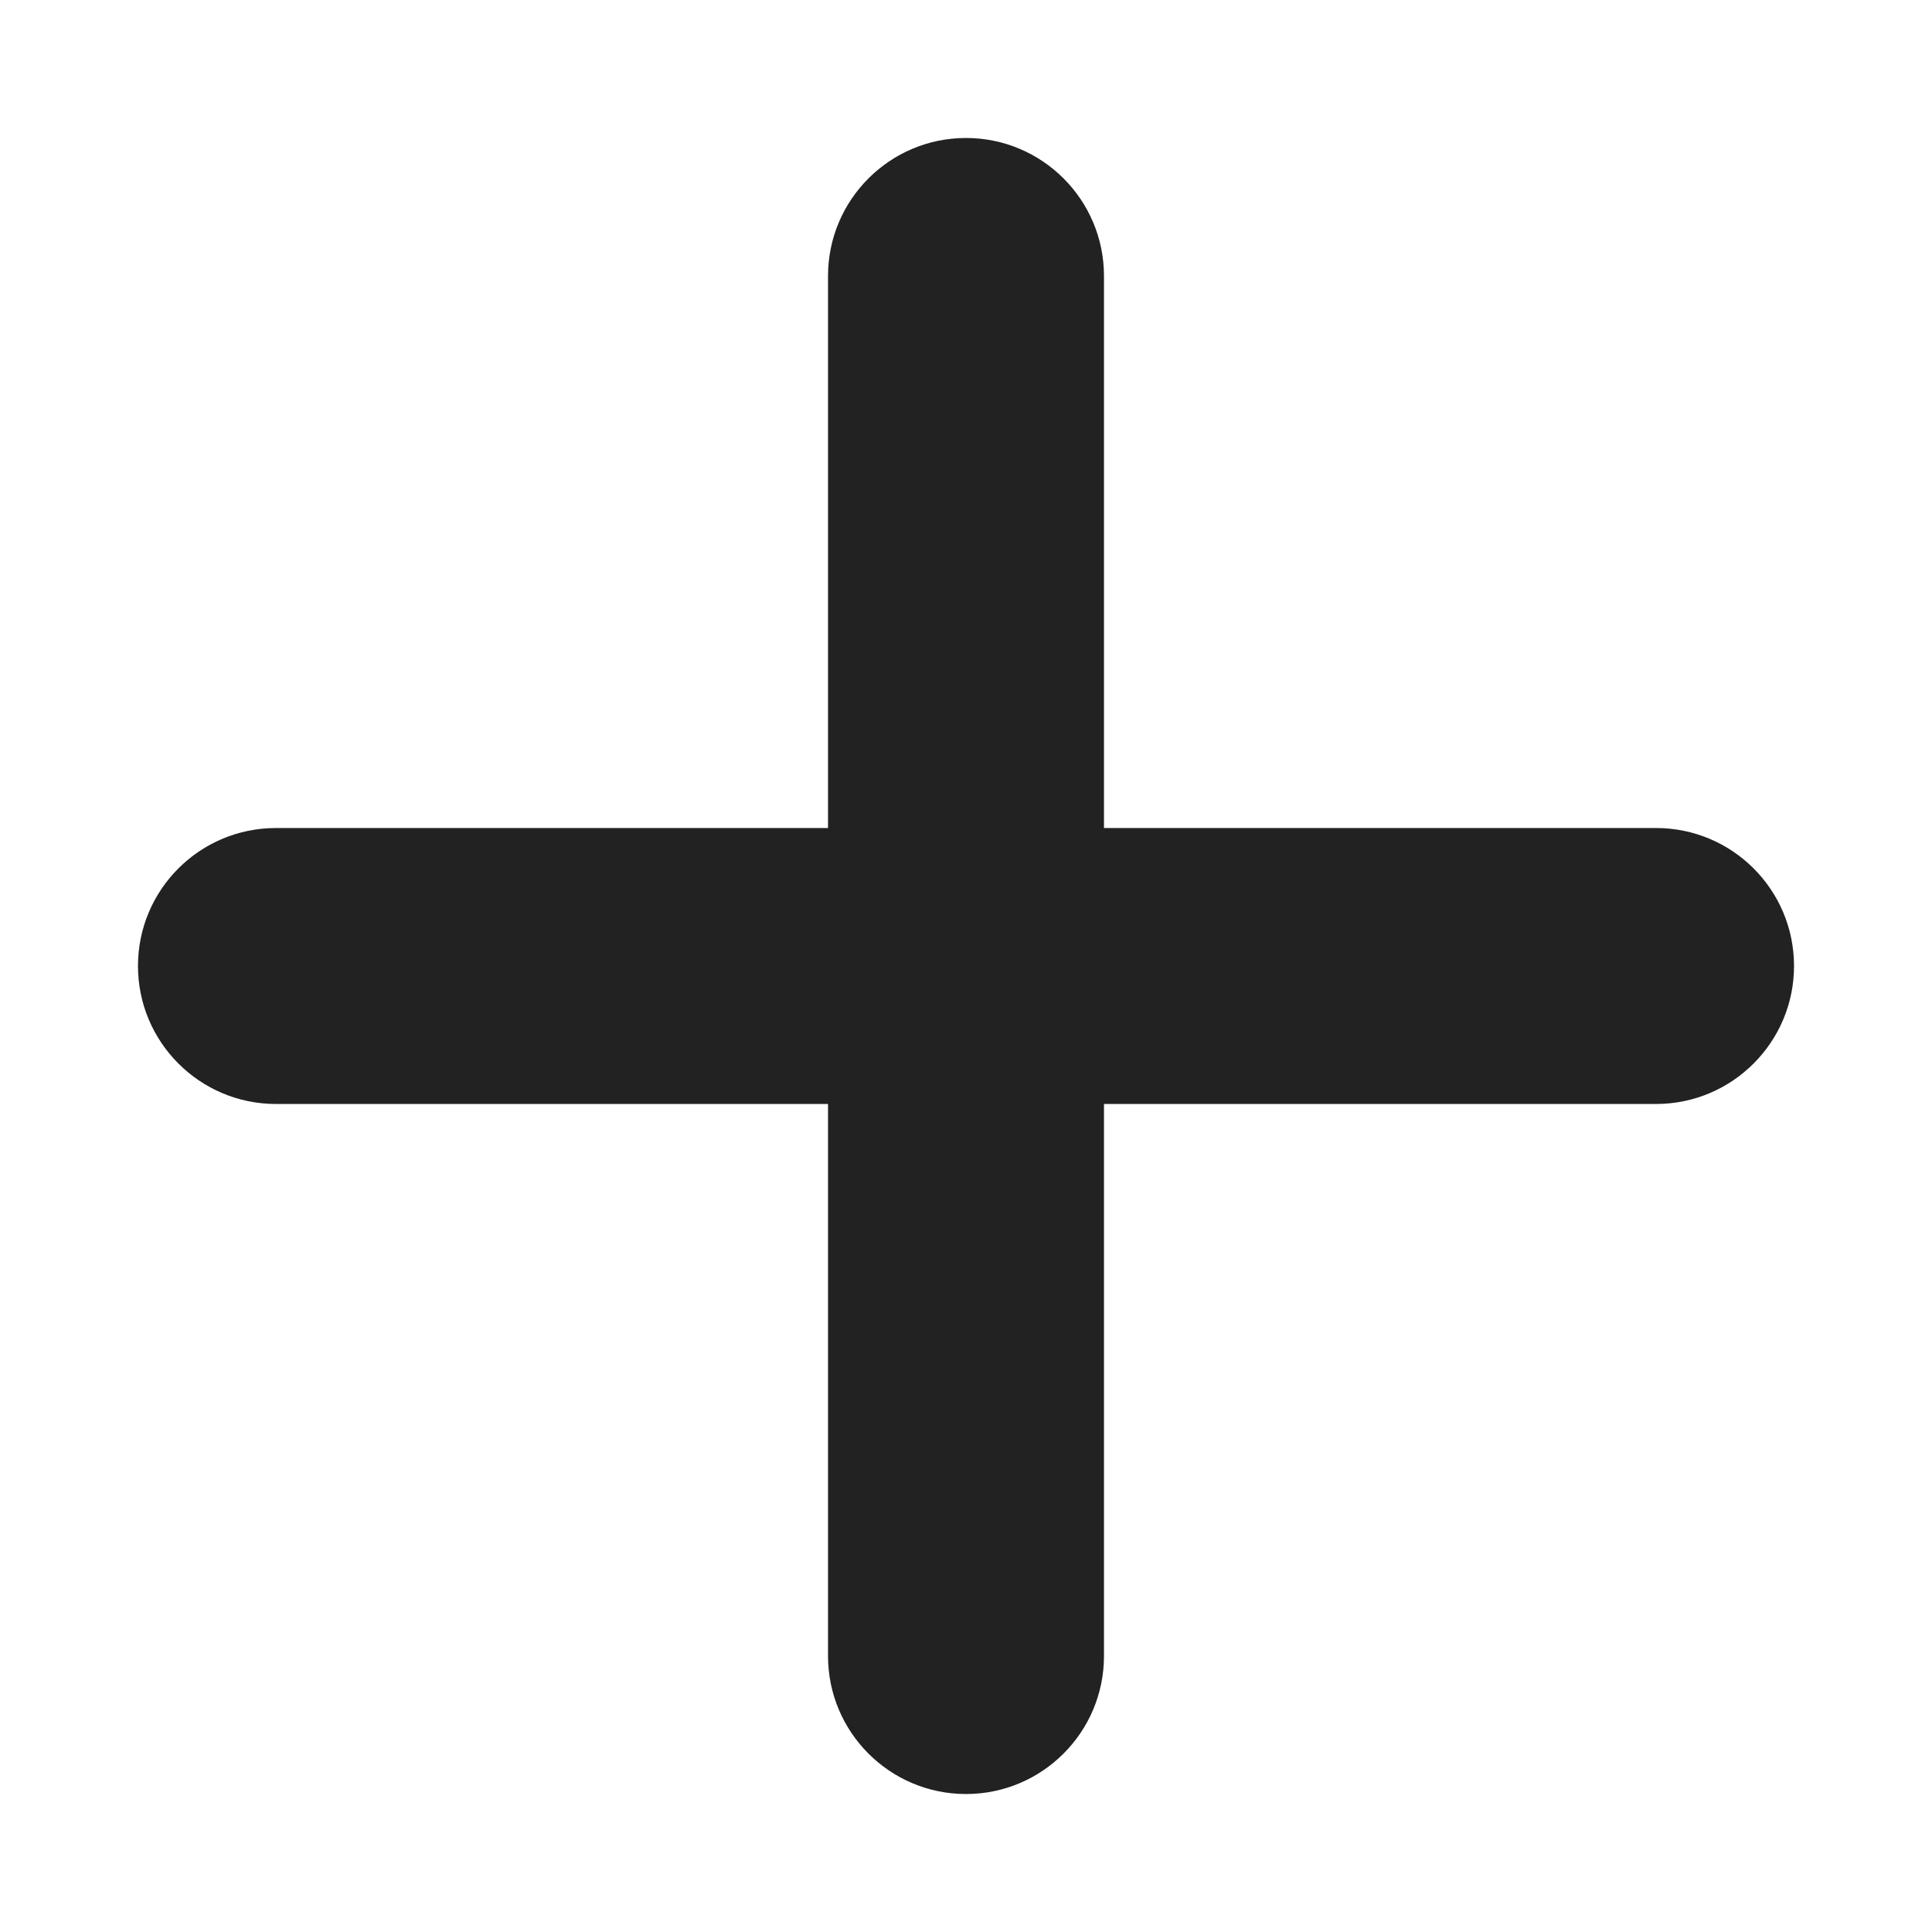
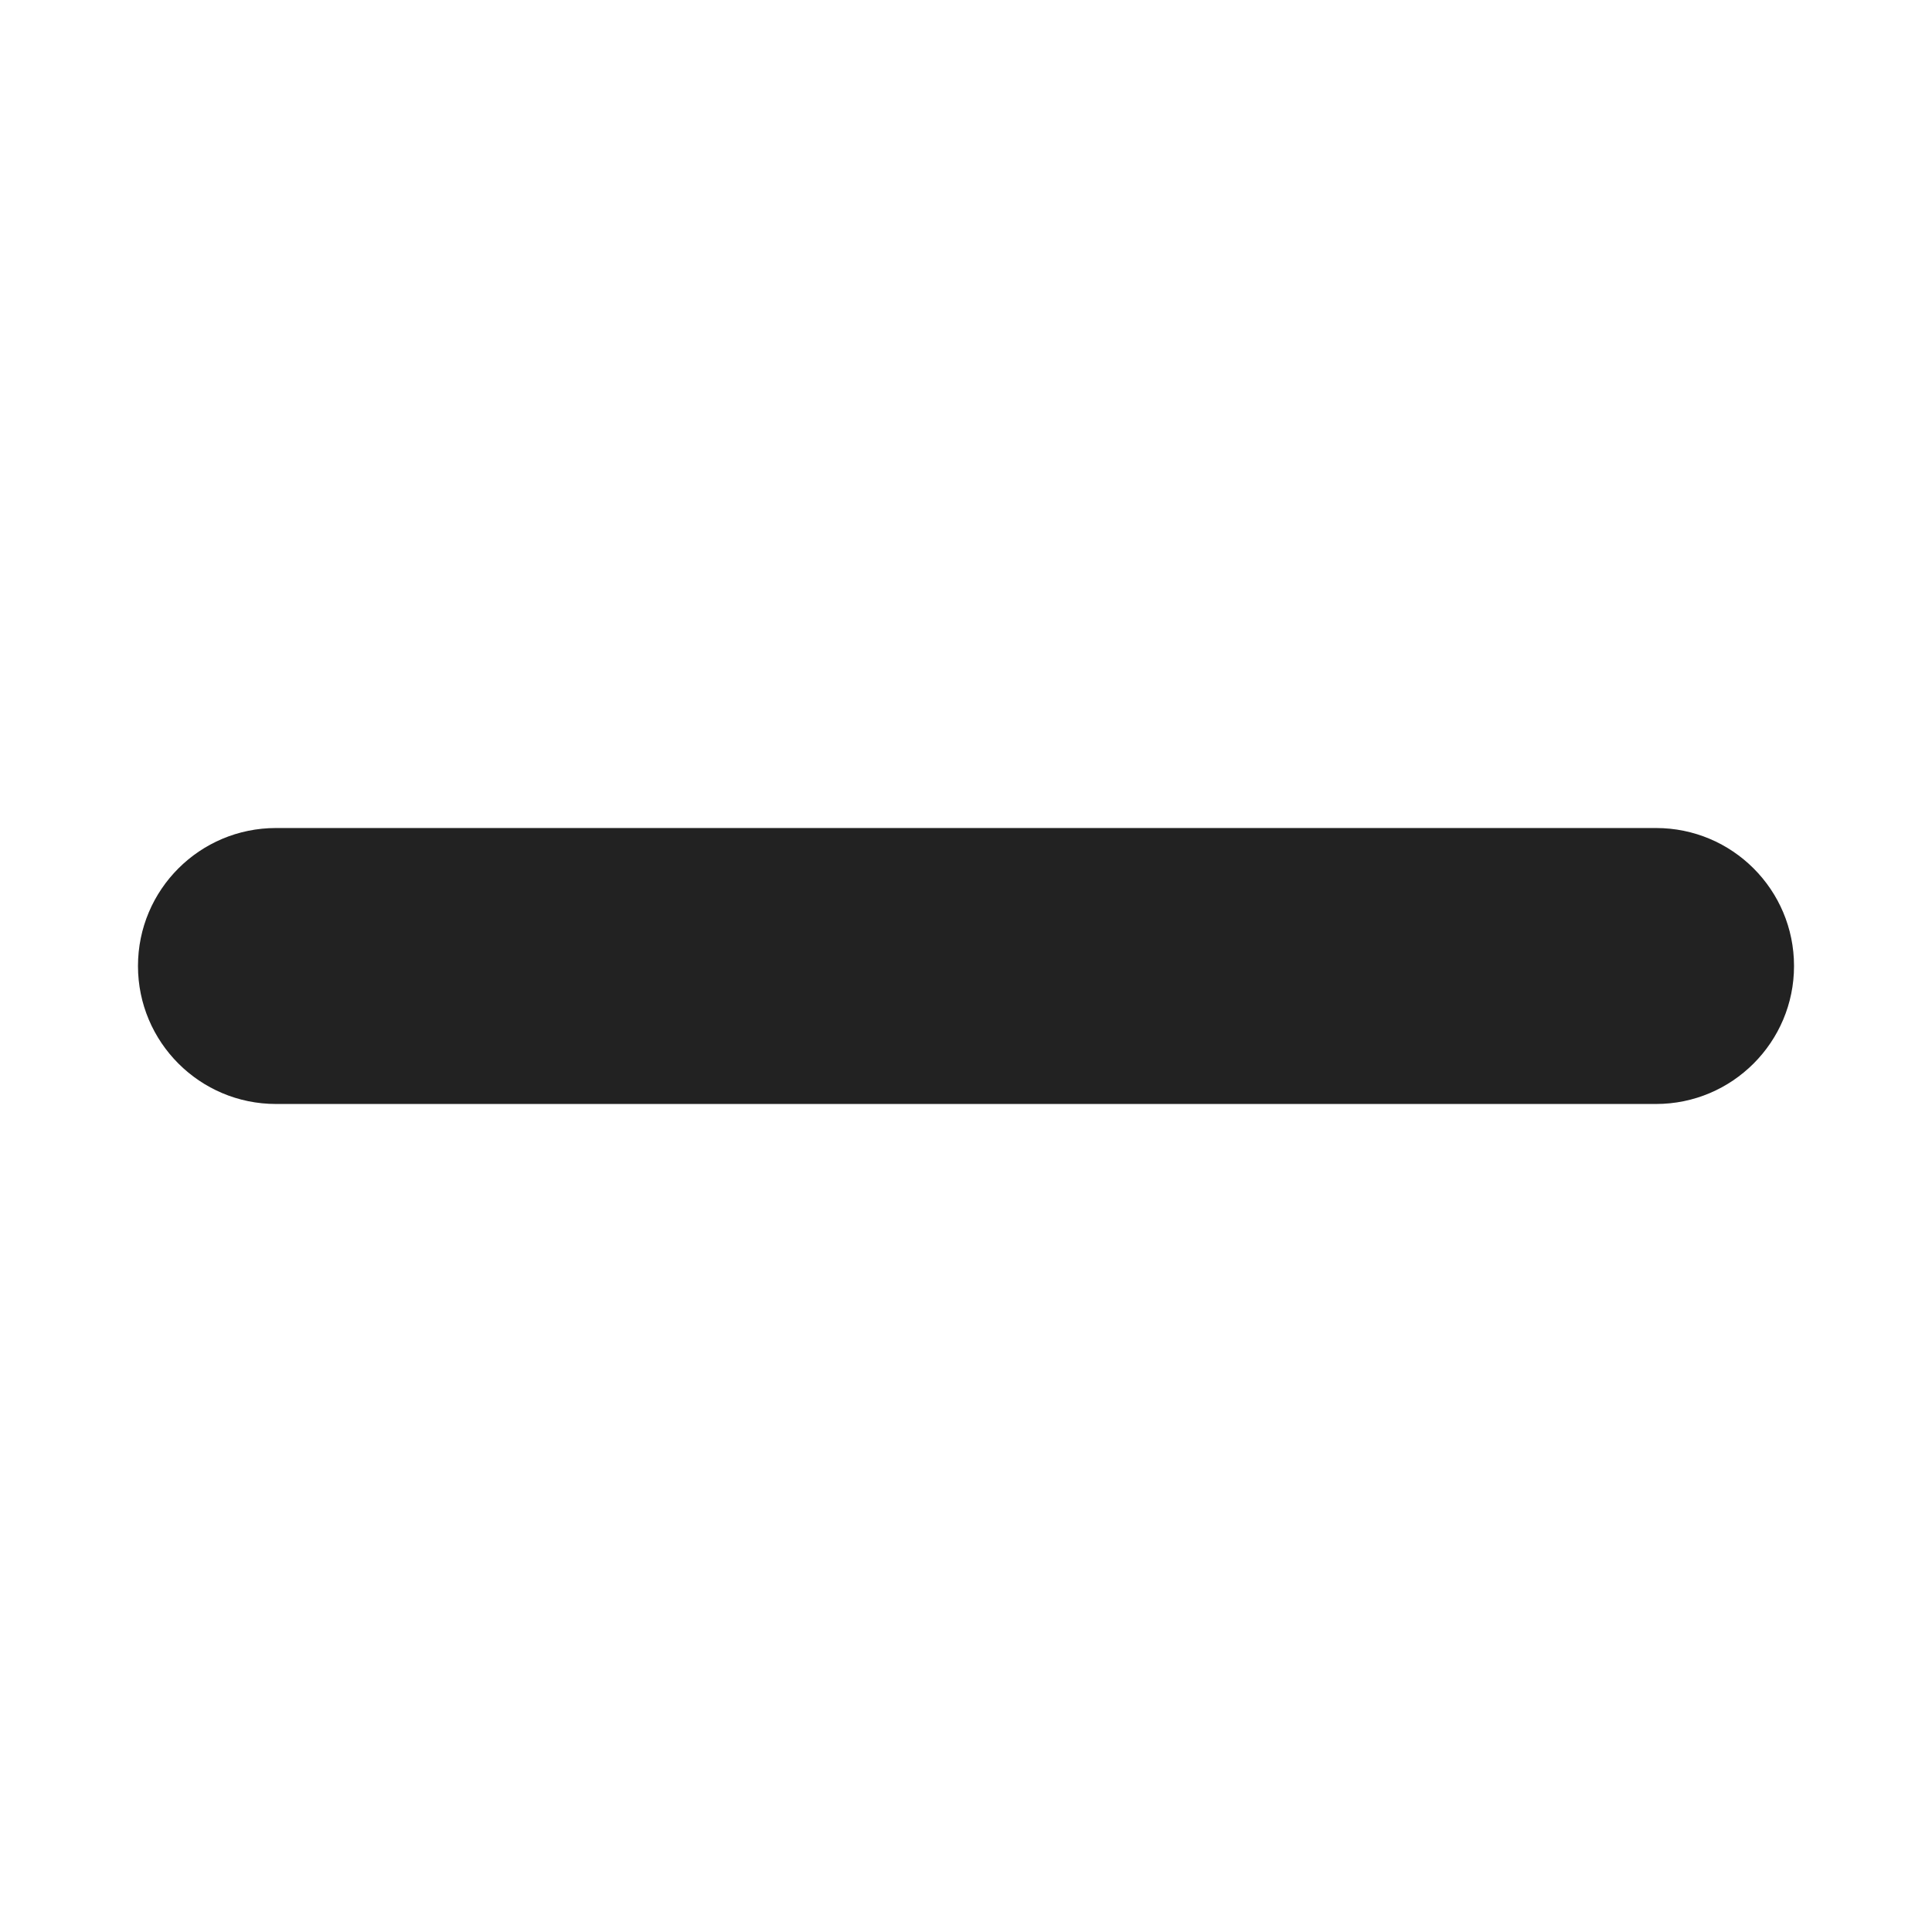
<svg xmlns="http://www.w3.org/2000/svg" width="12" height="12" viewBox="0 0 12 12" fill="none">
-   <path fill-rule="evenodd" clip-rule="evenodd" d="M6 11.143C5.527 11.143 5.143 10.759 5.143 10.286L5.143 1.714C5.143 1.241 5.527 0.857 6 0.857C6.473 0.857 6.857 1.241 6.857 1.714L6.857 10.286C6.857 10.759 6.473 11.143 6 11.143Z" fill="#222222" />
  <path fill-rule="evenodd" clip-rule="evenodd" d="M11.143 6C11.143 6.473 10.759 6.857 10.286 6.857H1.714C1.241 6.857 0.857 6.473 0.857 6C0.857 5.526 1.241 5.143 1.714 5.143H10.286C10.759 5.143 11.143 5.526 11.143 6Z" fill="#222222" />
</svg>